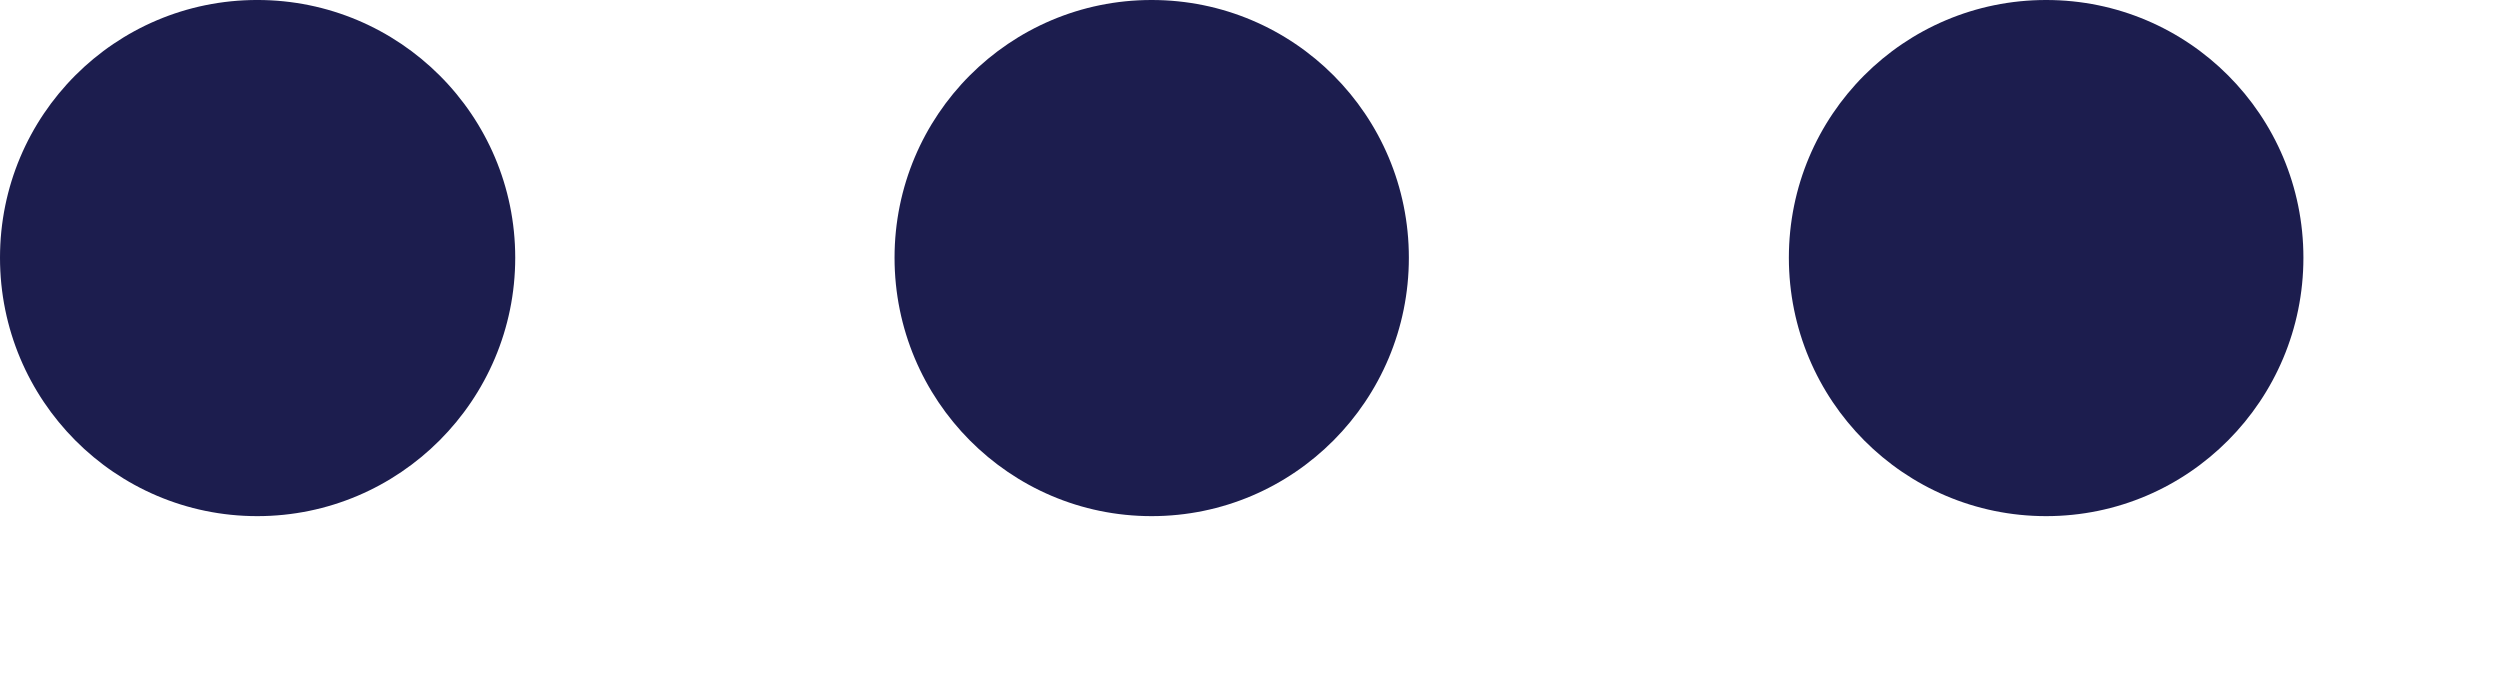
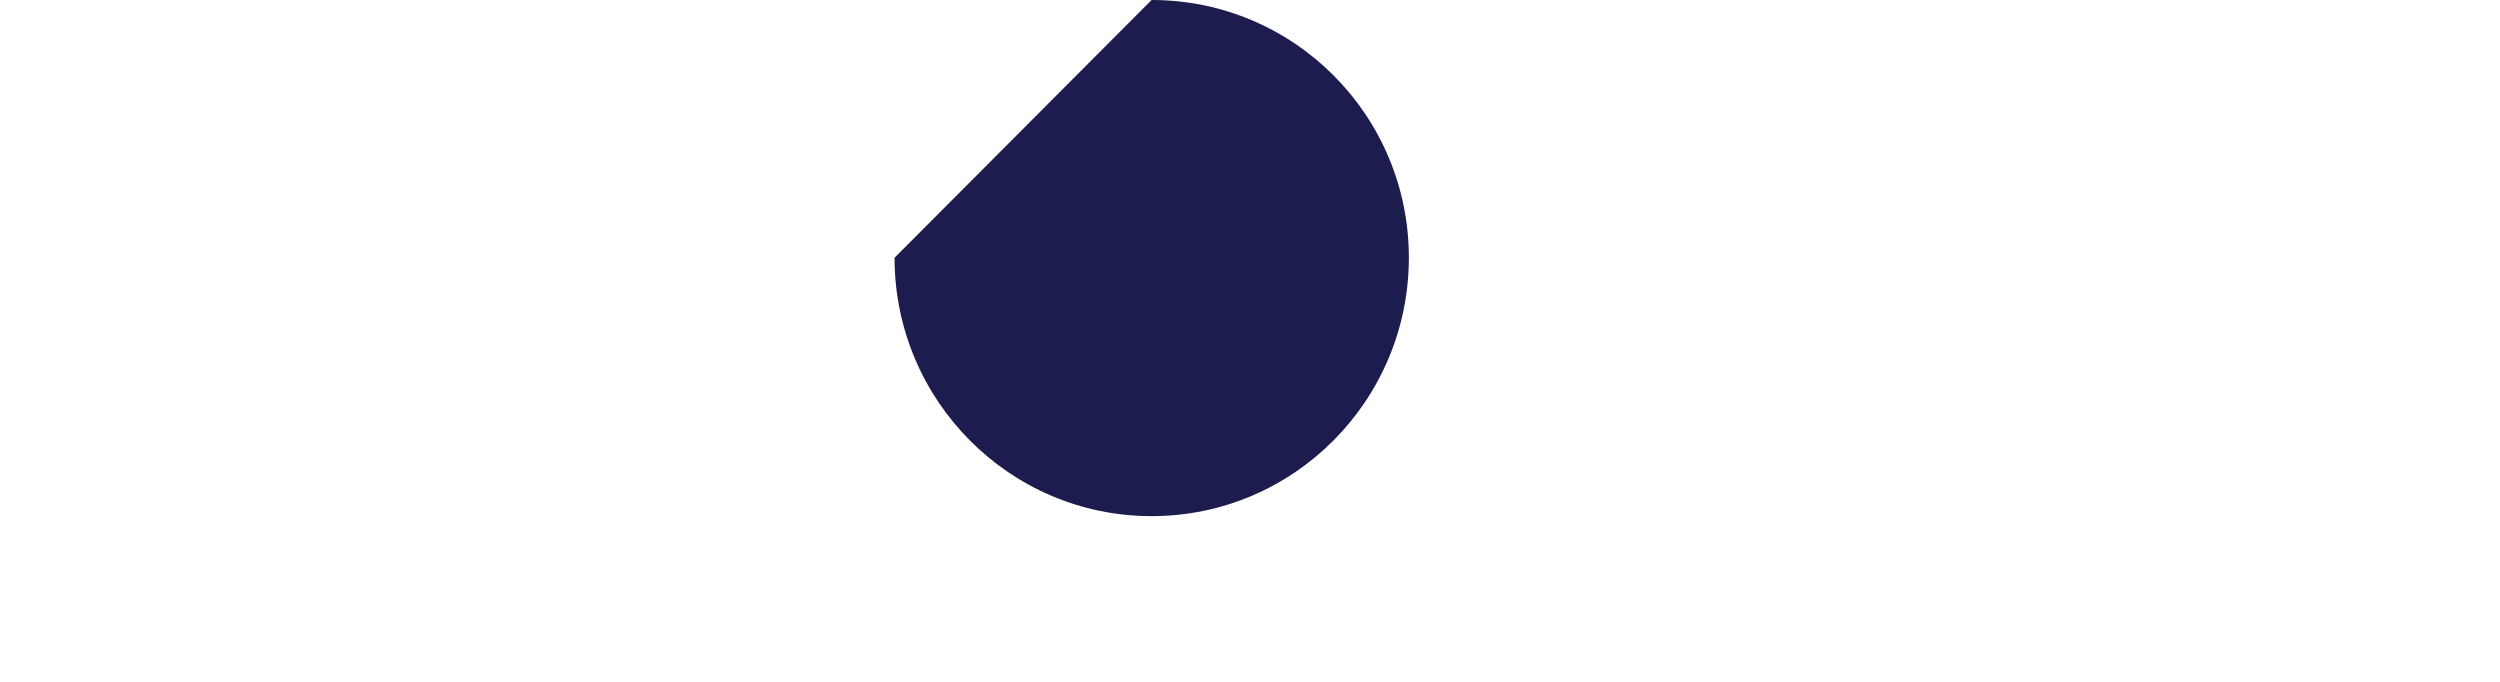
<svg xmlns="http://www.w3.org/2000/svg" fill="none" height="100%" overflow="visible" preserveAspectRatio="none" style="display: block;" viewBox="0 0 11 3" width="100%">
  <g id="Dots">
-     <path d="M1.132 -7.51953e-05C1.758 -7.51953e-05 2.267 0.507 2.267 1.134C2.267 1.761 1.758 2.271 1.132 2.271C0.506 2.271 -0 1.761 -0 1.134C-0 0.507 0.506 -7.51953e-05 1.132 -7.51953e-05Z" fill="#1C1D4E" id="03" />
-     <path d="M5.067 -1.46484e-05C5.693 -1.46484e-05 6.199 0.507 6.199 1.134C6.199 1.761 5.693 2.271 5.067 2.271C4.442 2.271 3.936 1.761 3.936 1.134C3.936 0.507 4.442 -1.46484e-05 5.067 -1.46484e-05Z" fill="#1C1D4E" id="02" />
-     <path d="M9.003 -1.46484e-05C9.629 -1.46484e-05 10.135 0.507 10.135 1.134C10.135 1.761 9.629 2.271 9.003 2.271C8.377 2.271 7.871 1.761 7.871 1.134C7.871 0.507 8.377 -1.46484e-05 9.003 -1.46484e-05Z" fill="#1C1D4E" id="01" />
+     <path d="M5.067 -1.46484e-05C5.693 -1.46484e-05 6.199 0.507 6.199 1.134C6.199 1.761 5.693 2.271 5.067 2.271C4.442 2.271 3.936 1.761 3.936 1.134Z" fill="#1C1D4E" id="02" />
  </g>
</svg>